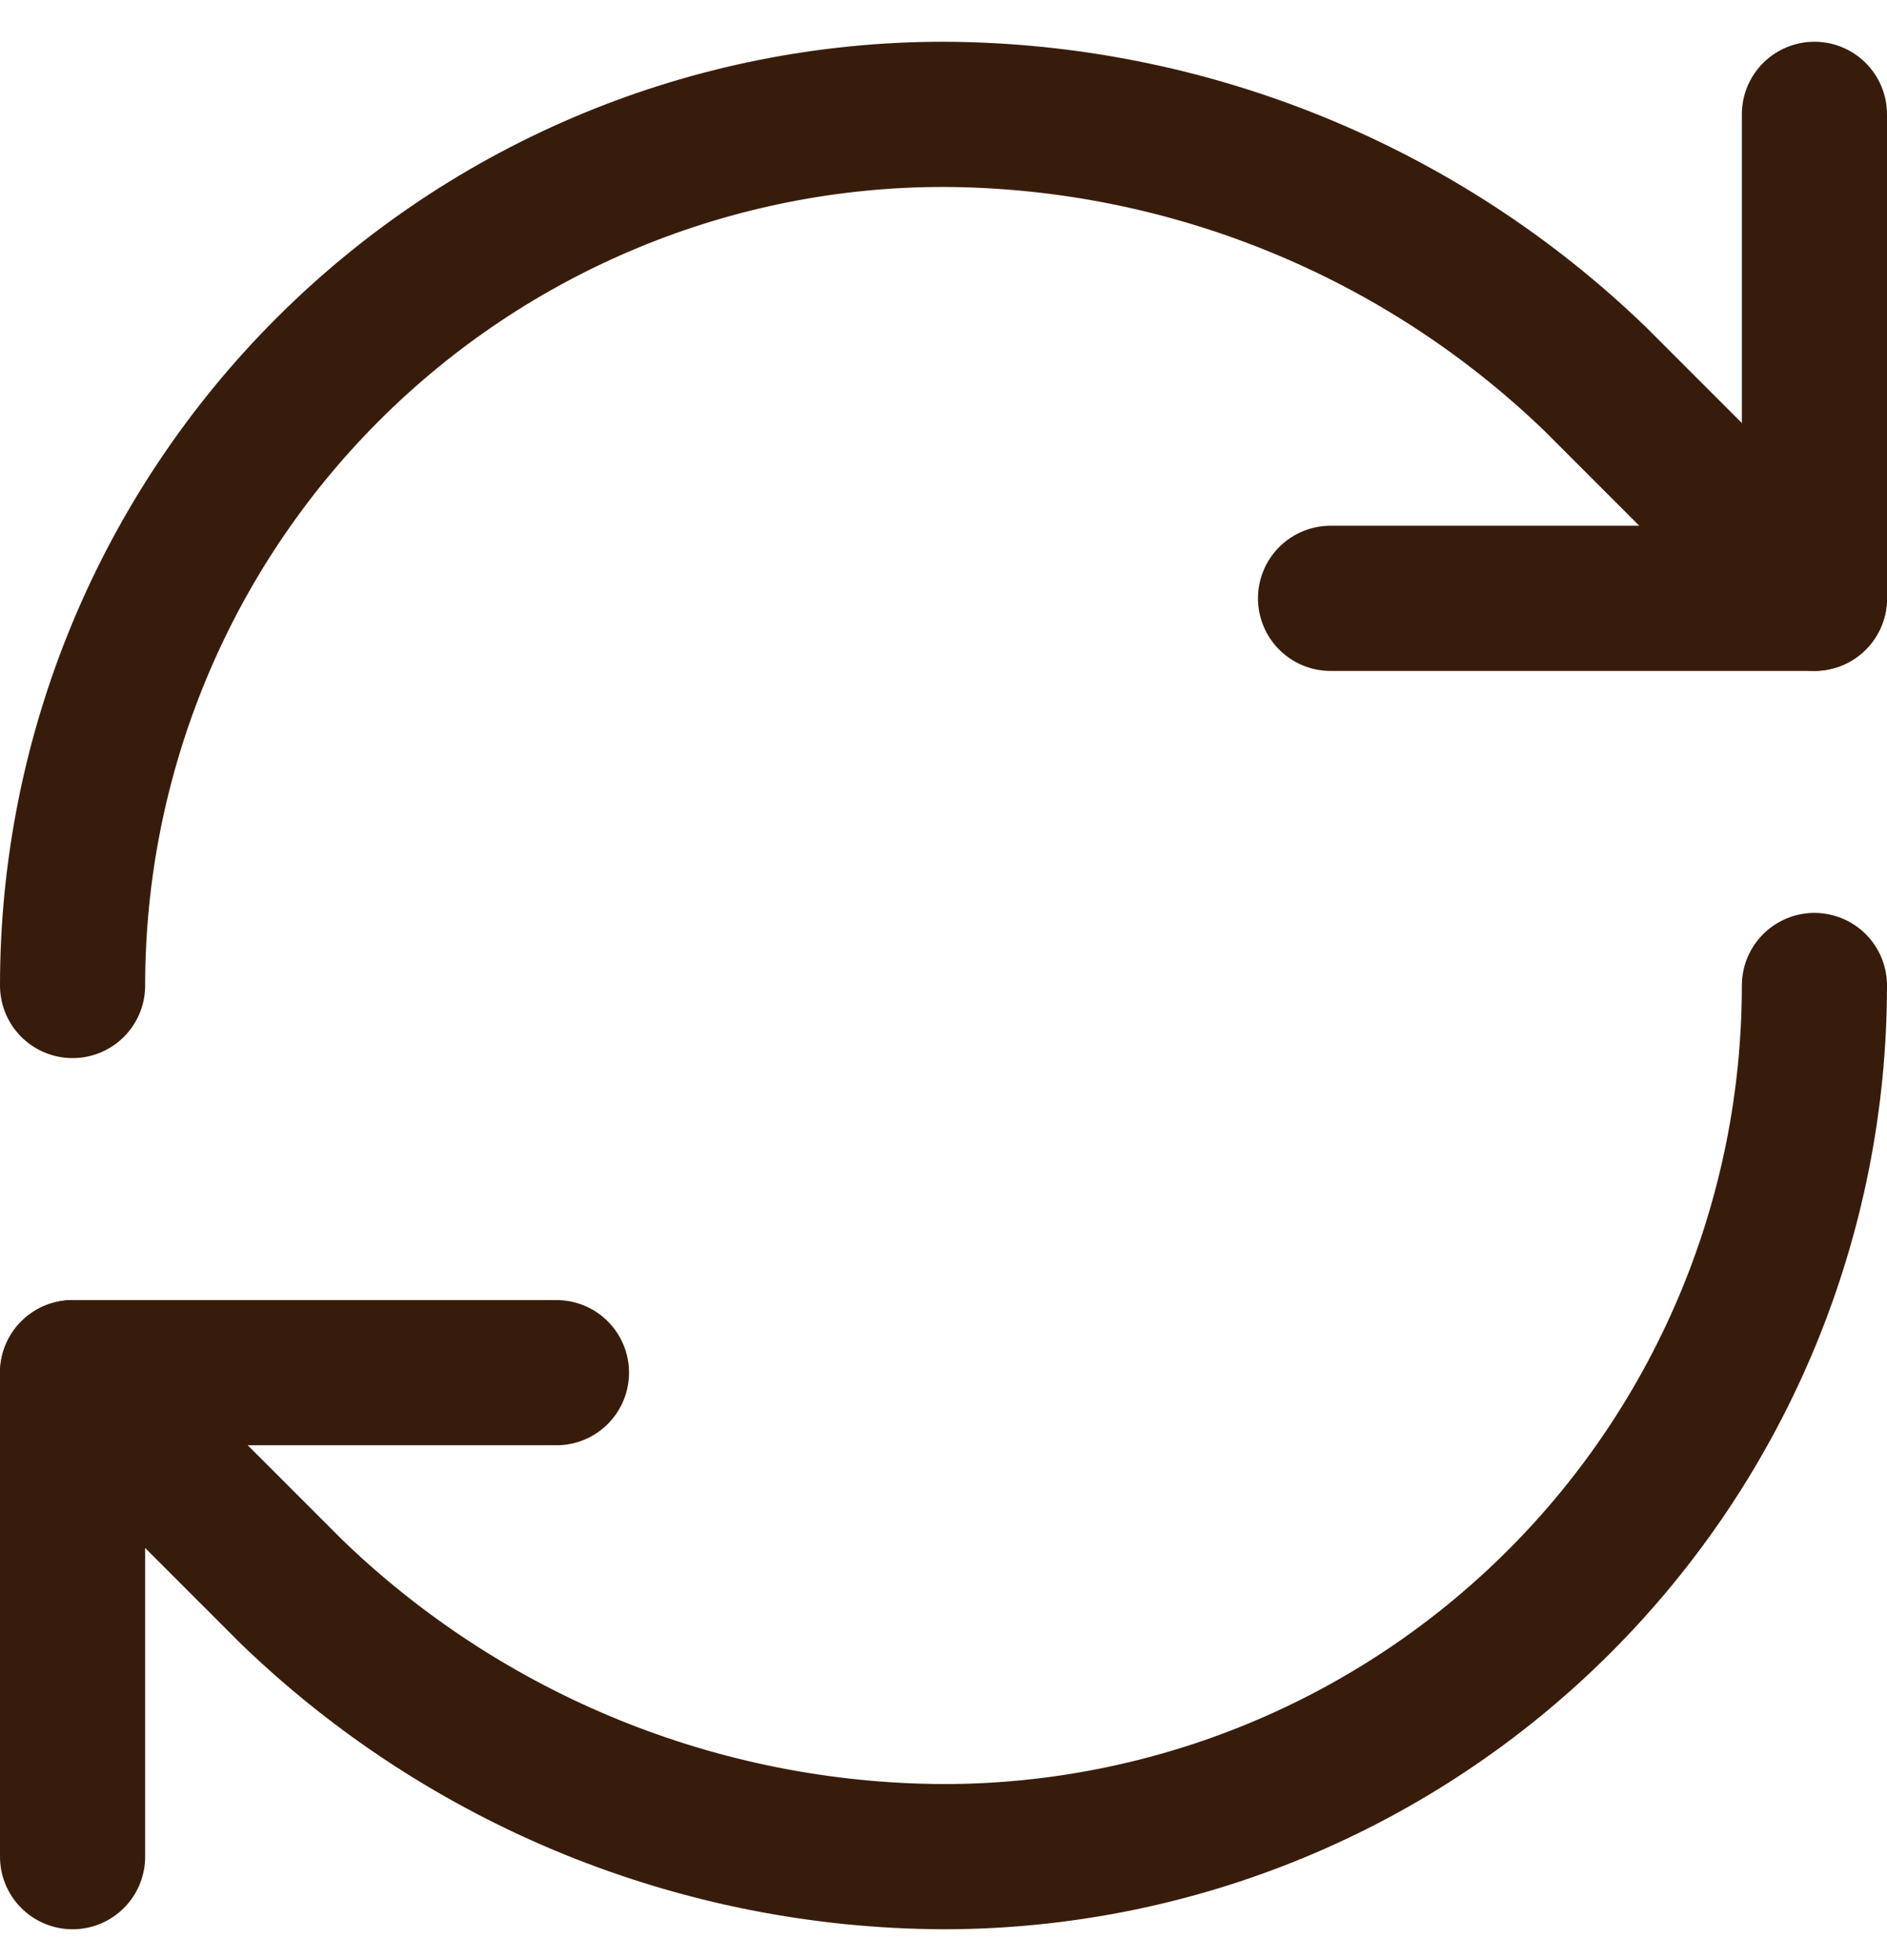
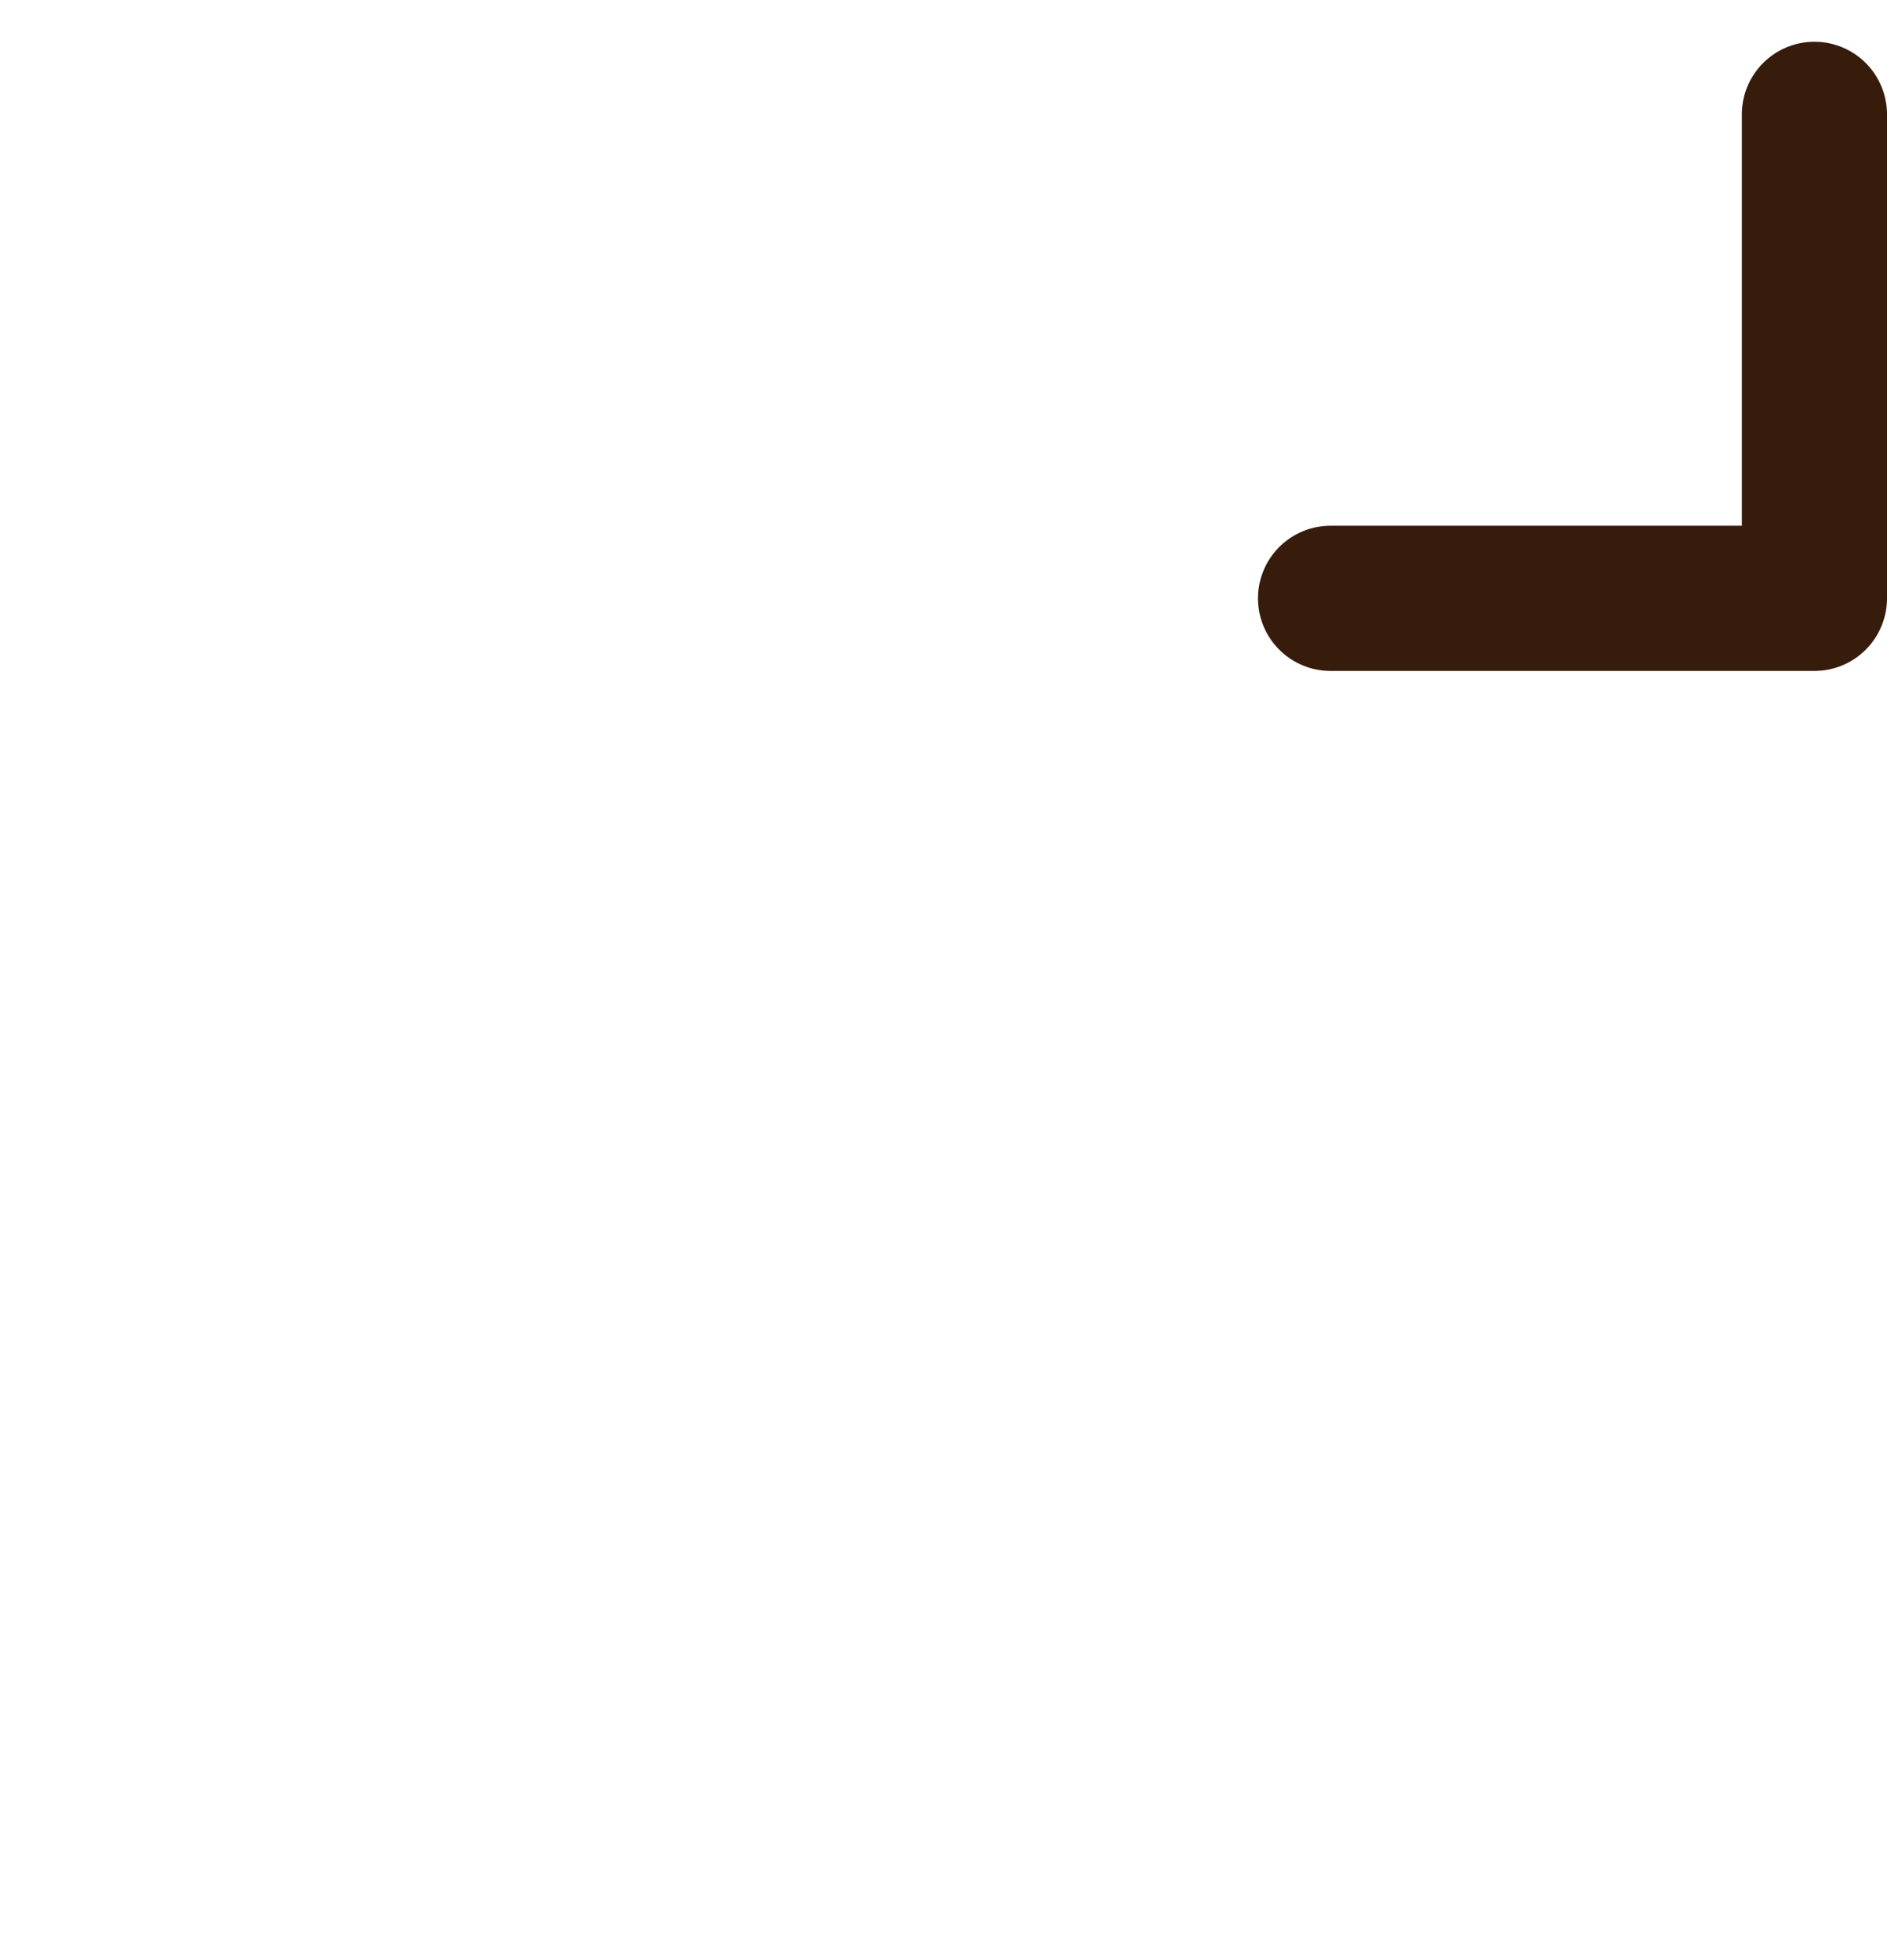
<svg xmlns="http://www.w3.org/2000/svg" fill="none" height="27" viewBox="0 0 26 27" width="26">
  <g stroke="#381c0b" stroke-linecap="round" stroke-linejoin="round" stroke-width="2">
-     <path d="m1 13.575c0-3.183 1.264-6.235 3.515-8.485 2.25-2.25 5.303-3.515 8.485-3.515 3.355.013 6.575 1.322 8.987 3.653l3.013 3.013" />
    <path d="m25 1.575v6.667h-6.667" />
-     <path d="m25 13.575c0 3.183-1.264 6.235-3.515 8.485-2.251 2.251-5.303 3.515-8.485 3.515-3.355-.013-6.575-1.322-8.987-3.653l-3.013-3.013" />
-     <path d="m7.667 18.908h-6.667v6.667" />
  </g>
</svg>